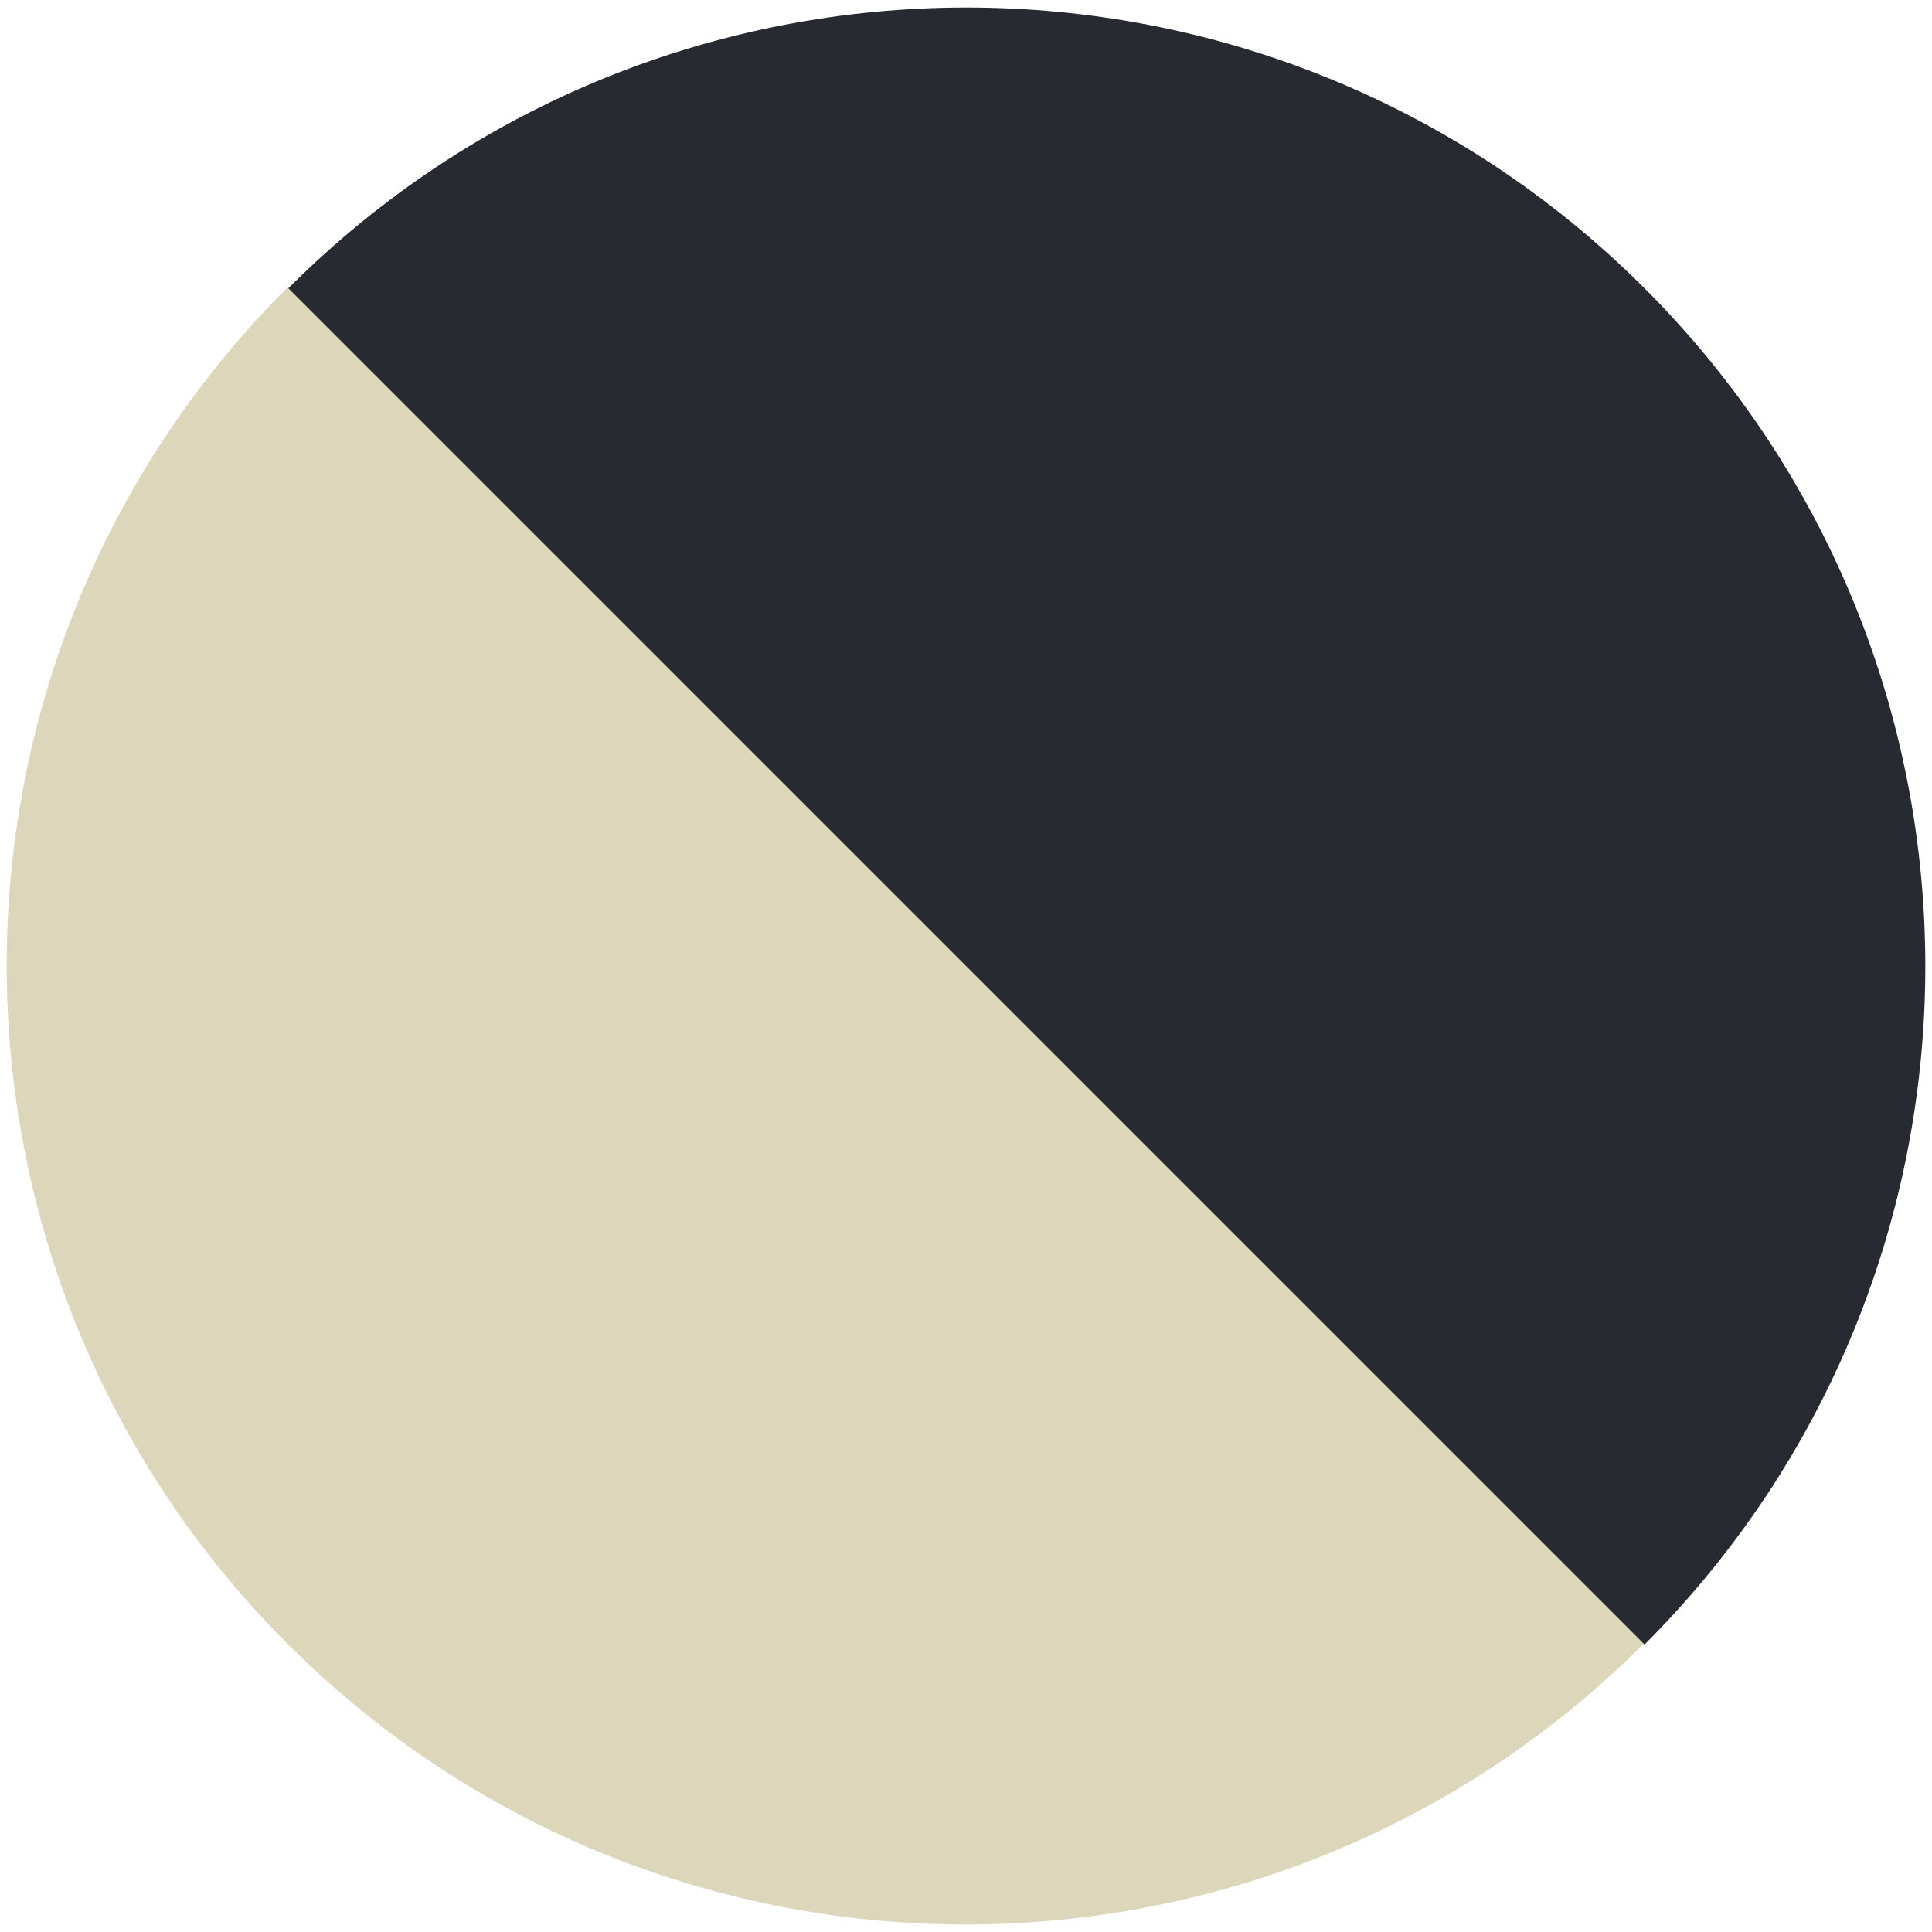
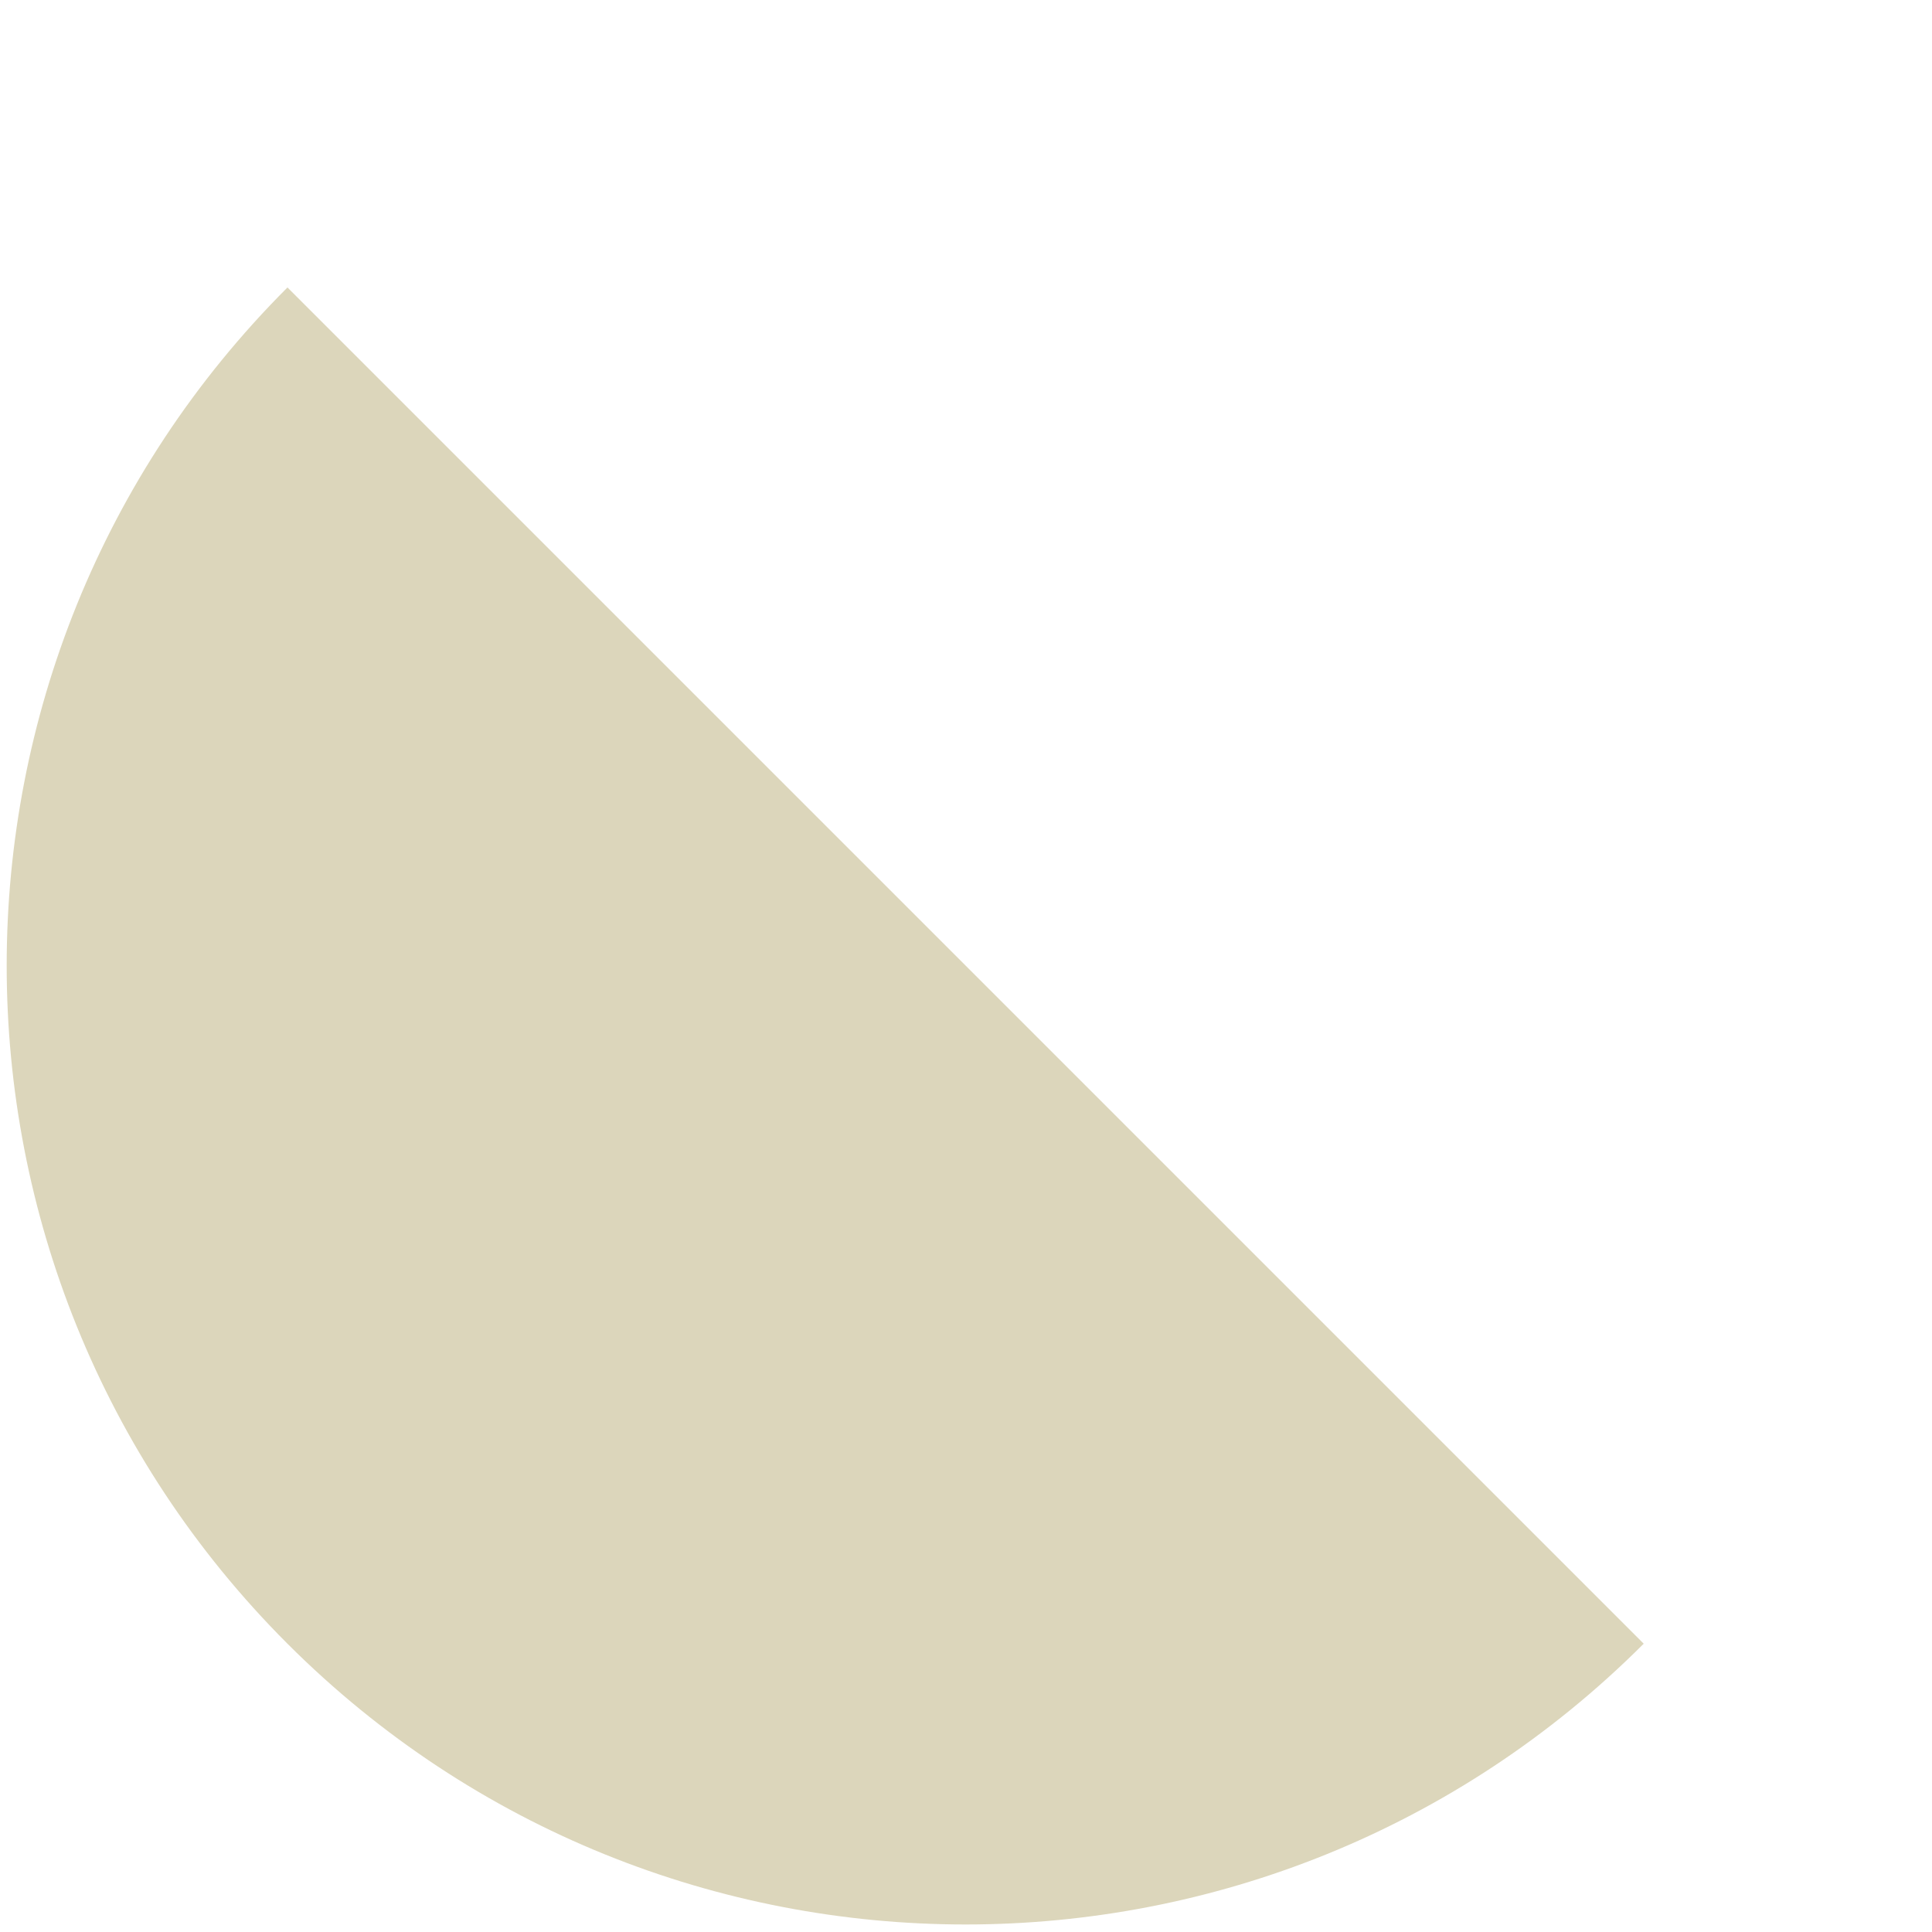
<svg xmlns="http://www.w3.org/2000/svg" id="Layer_1" data-name="Layer 1" version="1.1" viewBox="0 0 231.2 231.2">
  <defs>
    <style>
      .cls-1 {
        fill: #272a31;
      }

      .cls-1, .cls-2 {
        stroke-width: 0px;
      }

      .cls-2 {
        fill: #dcd6bb;
      }
    </style>
  </defs>
  <path class="cls-2" d="M196.7,196.7c-44.8,44.8-117.5,44.8-162.3,0-44.8-44.8-44.8-117.5,0-162.3" />
-   <path class="cls-1" d="M34.5,34.5c44.8-44.8,117.5-44.8,162.3,0,44.8,44.8,44.8,117.5,0,162.3" />
</svg>